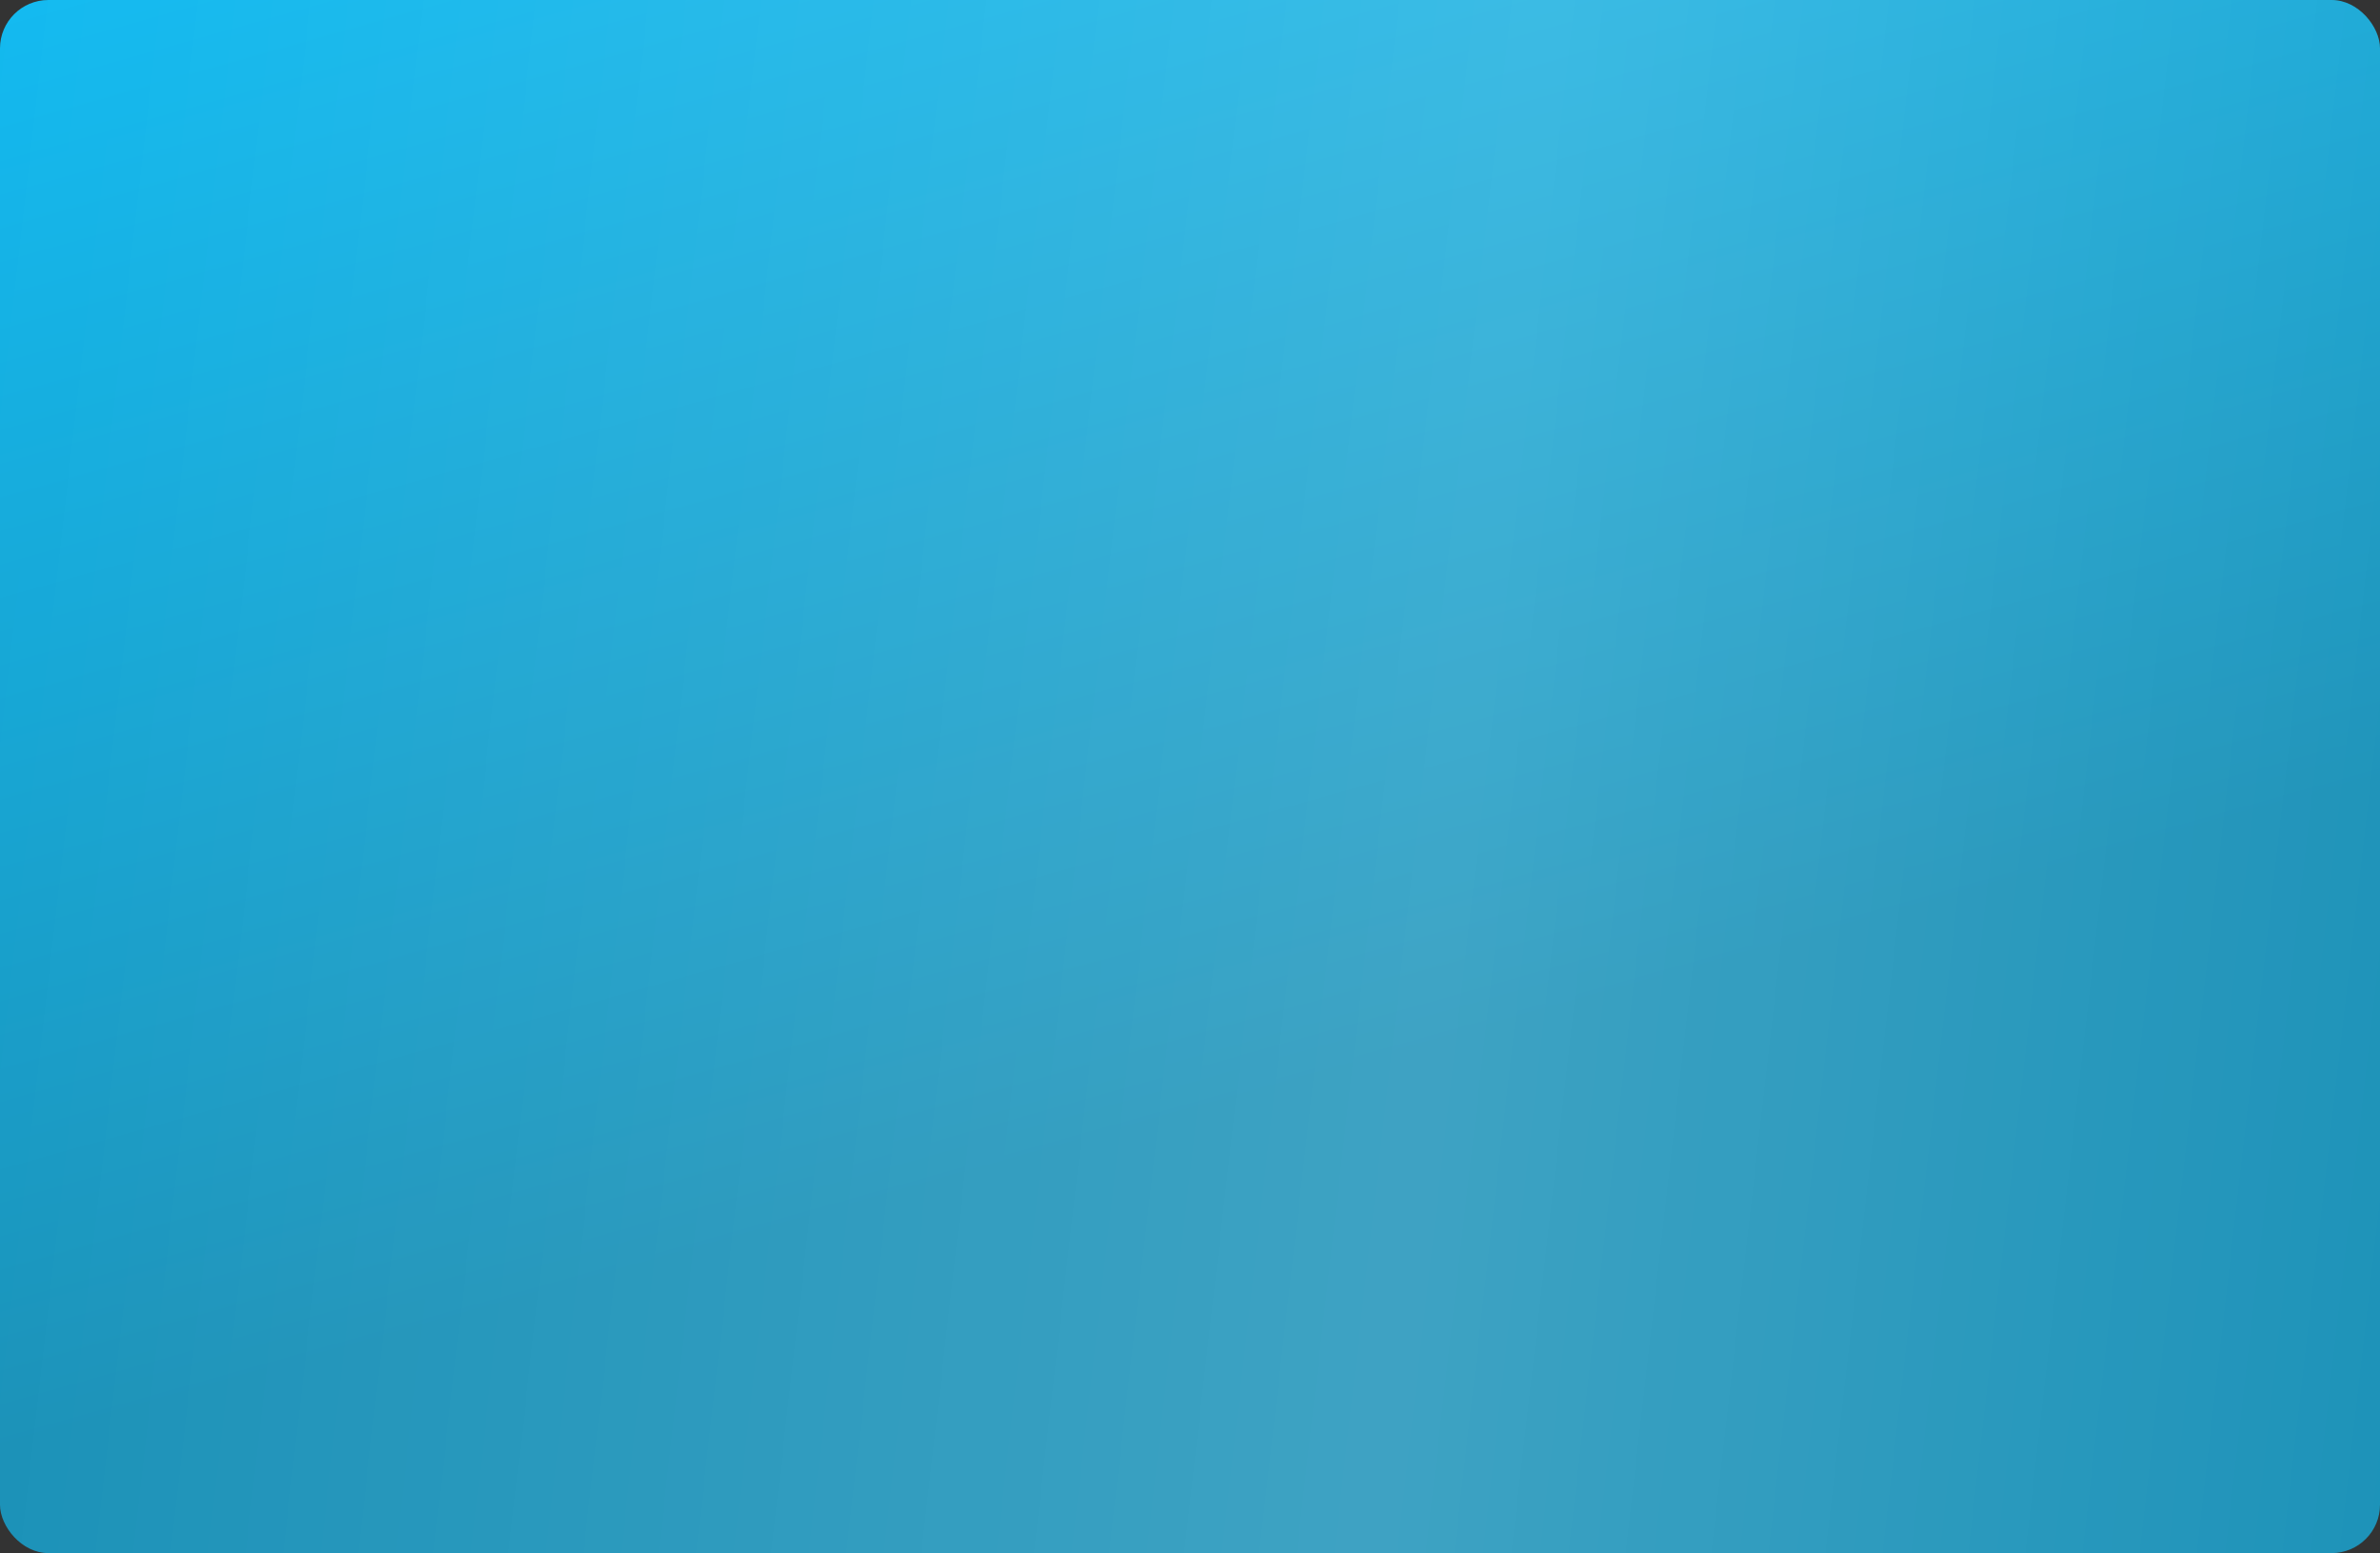
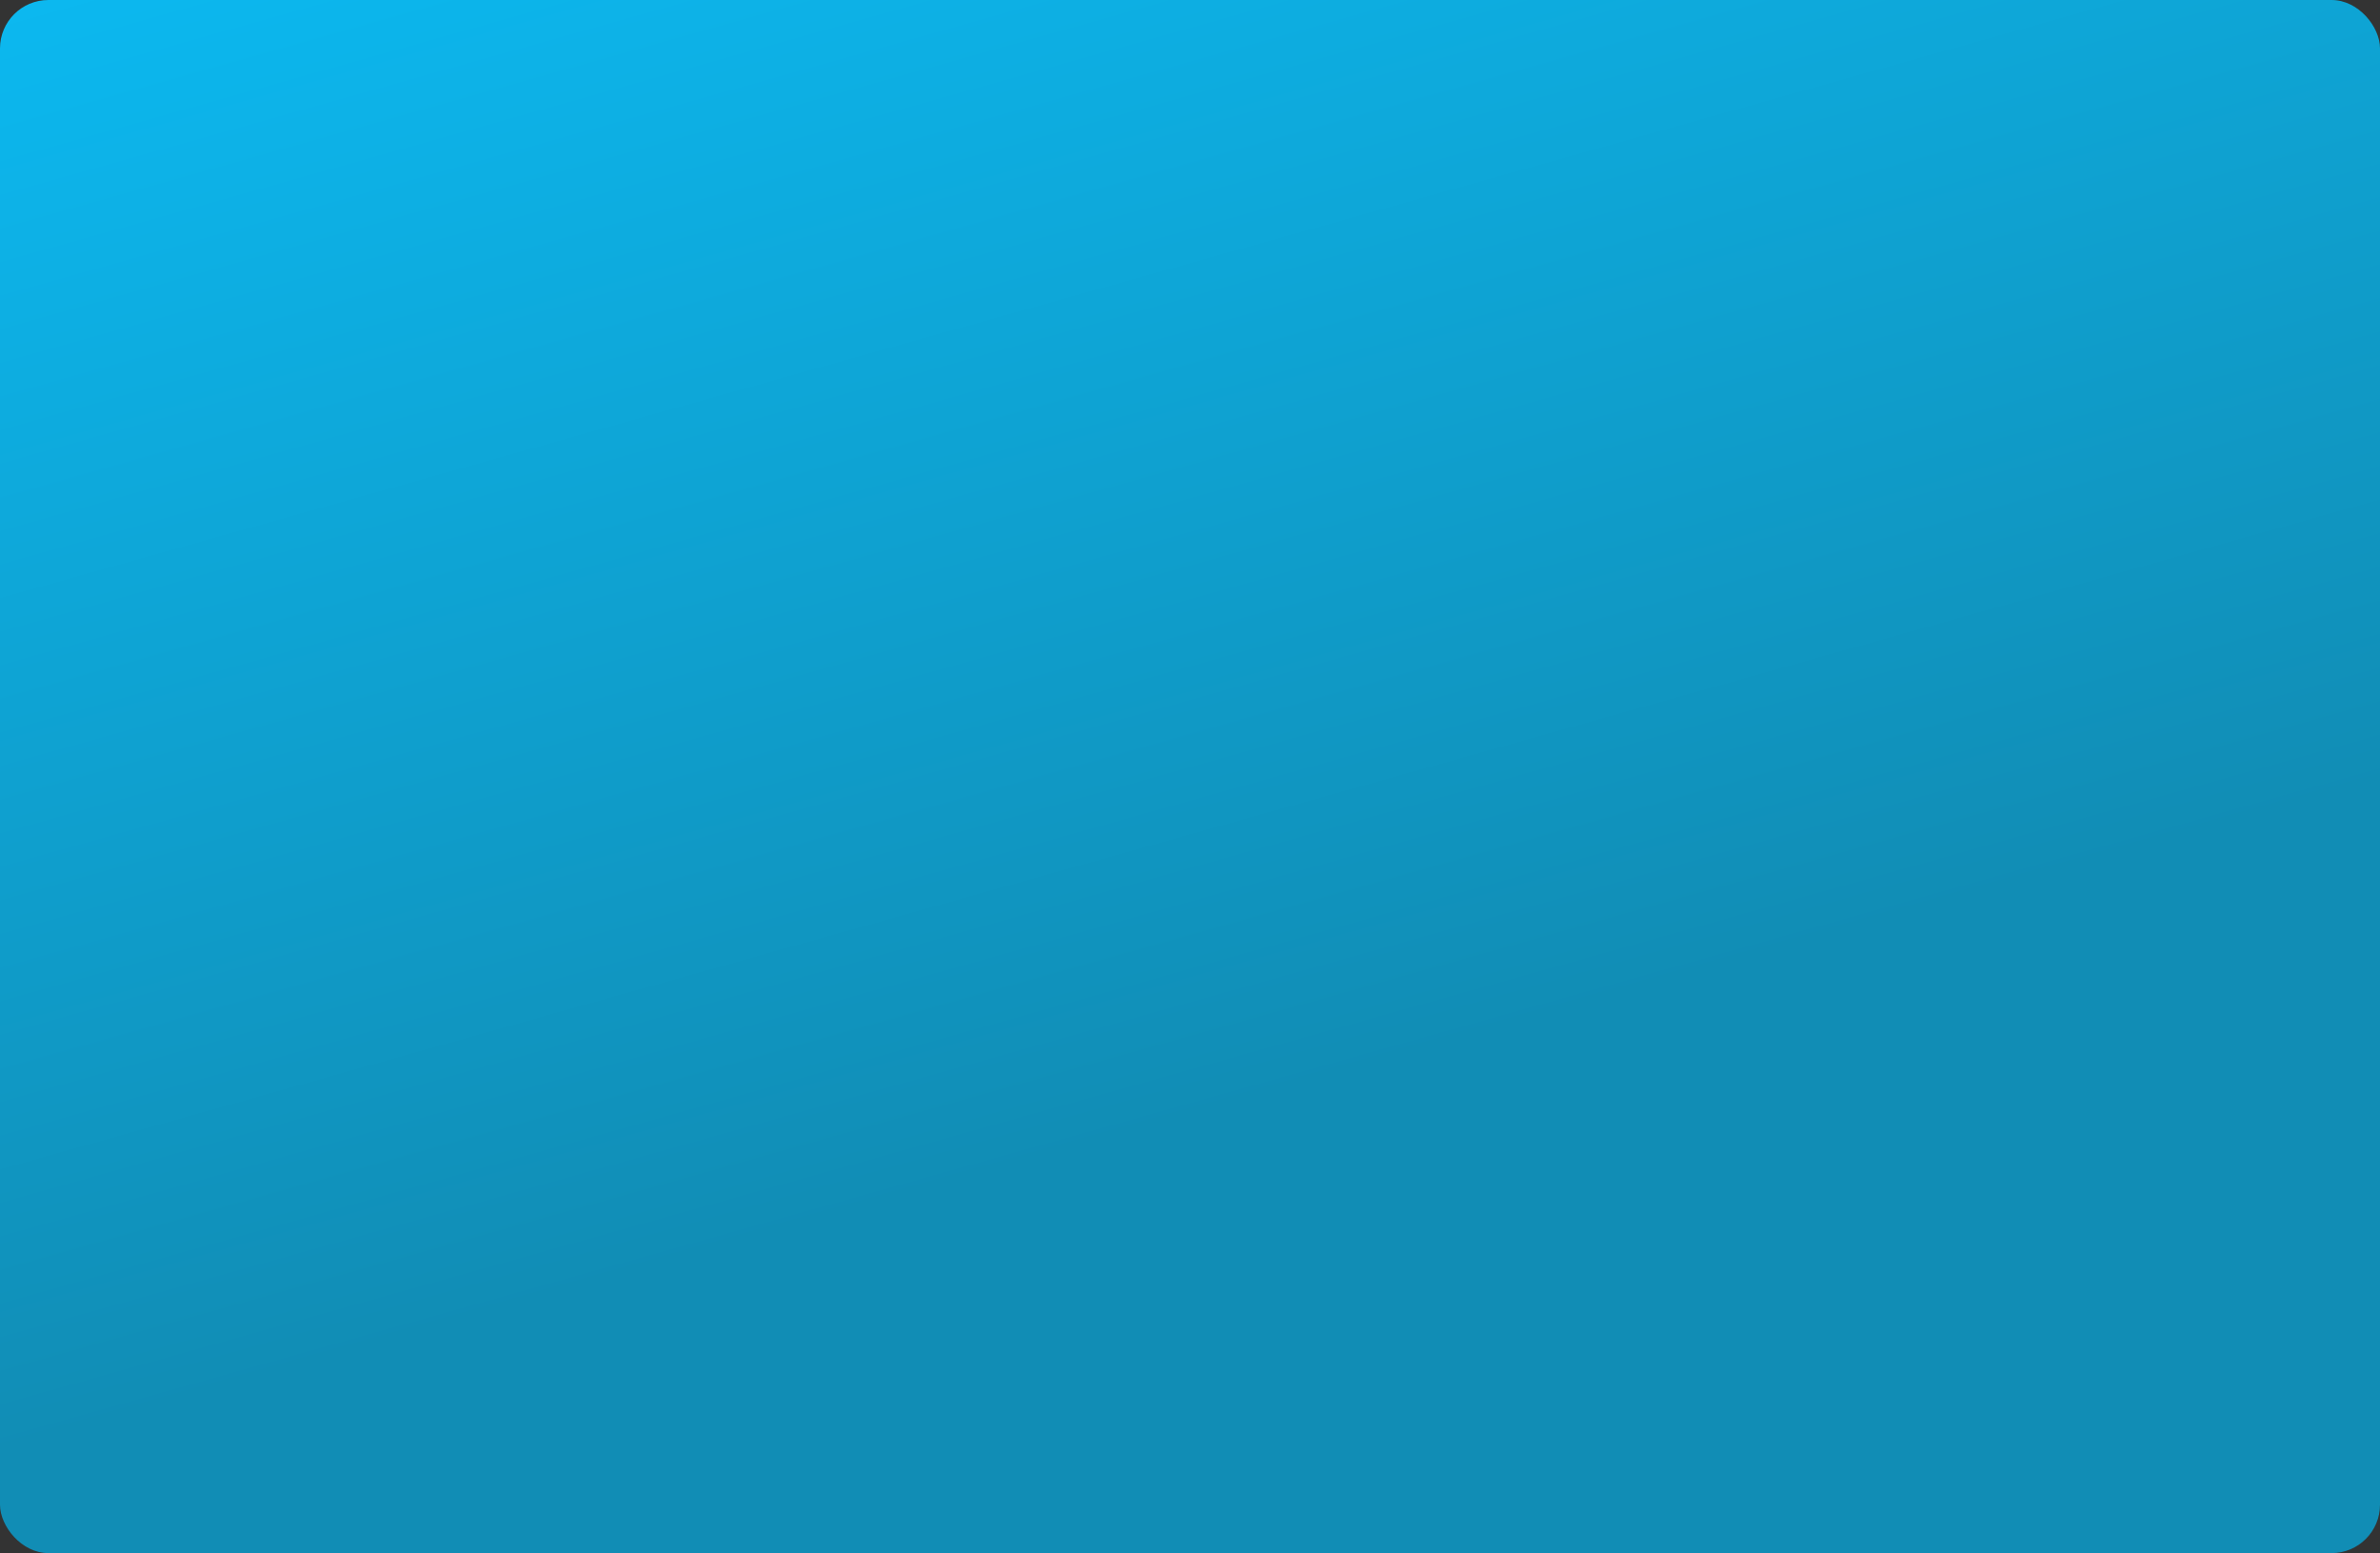
<svg xmlns="http://www.w3.org/2000/svg" width="492" height="321" viewBox="0 0 492 321" fill="none">
  <rect x="0" y="0" width="492" height="321" fill="#333333" stroke="none" />
  <rect width="492" height="321" rx="10" fill="url(#paint0_linear_1_4274)" />
-   <rect width="492" height="321" rx="10" fill="url(#paint1_linear_1_4274)" fill-opacity="0.19" />
  <defs>
    <linearGradient id="paint0_linear_1_4274" x1="194.119" y1="-108.078" x2="352.53" y2="454.827" gradientUnits="userSpaceOnUse">
      <stop stop-color="#0BC0FA" />
      <stop offset="0.583" stop-color="#118DB5" />
    </linearGradient>
    <linearGradient id="paint1_linear_1_4274" x1="575.421" y1="266.585" x2="-78.018" y2="191.795" gradientUnits="userSpaceOnUse">
      <stop stop-color="white" stop-opacity="0" />
      <stop offset="0.432" stop-color="white" />
      <stop offset="1" stop-color="white" stop-opacity="0" />
    </linearGradient>
  </defs>
</svg>